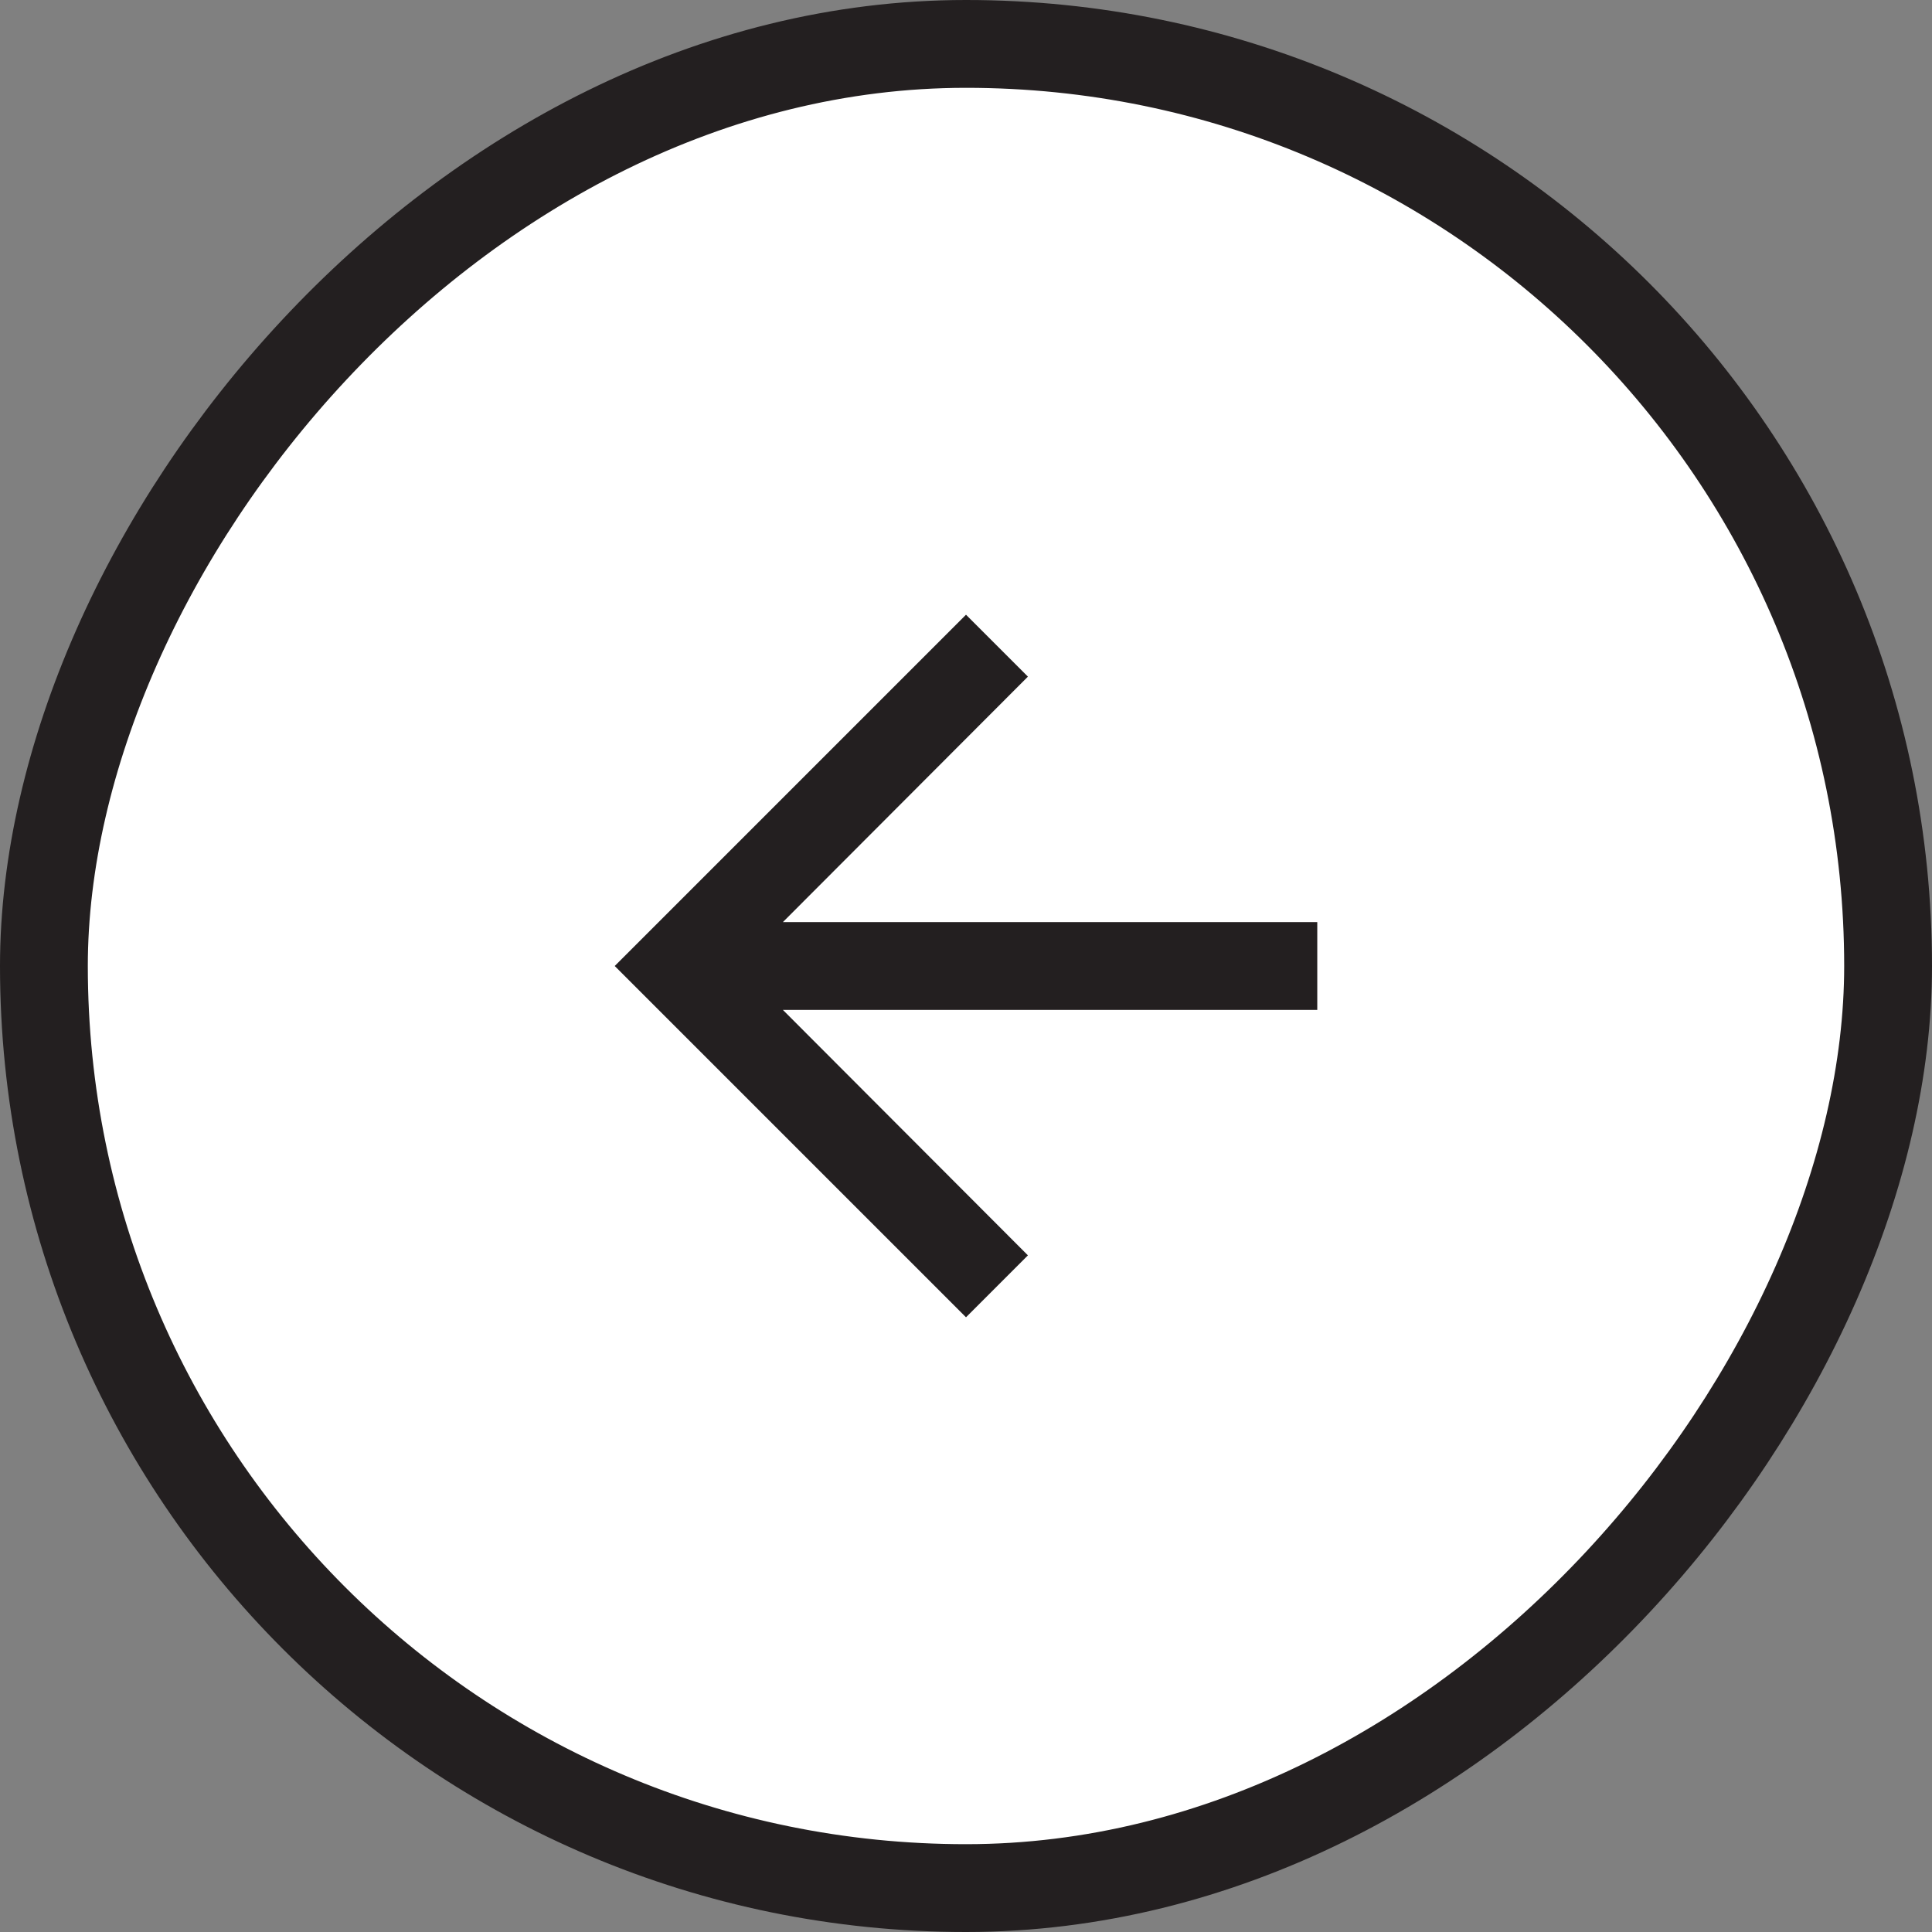
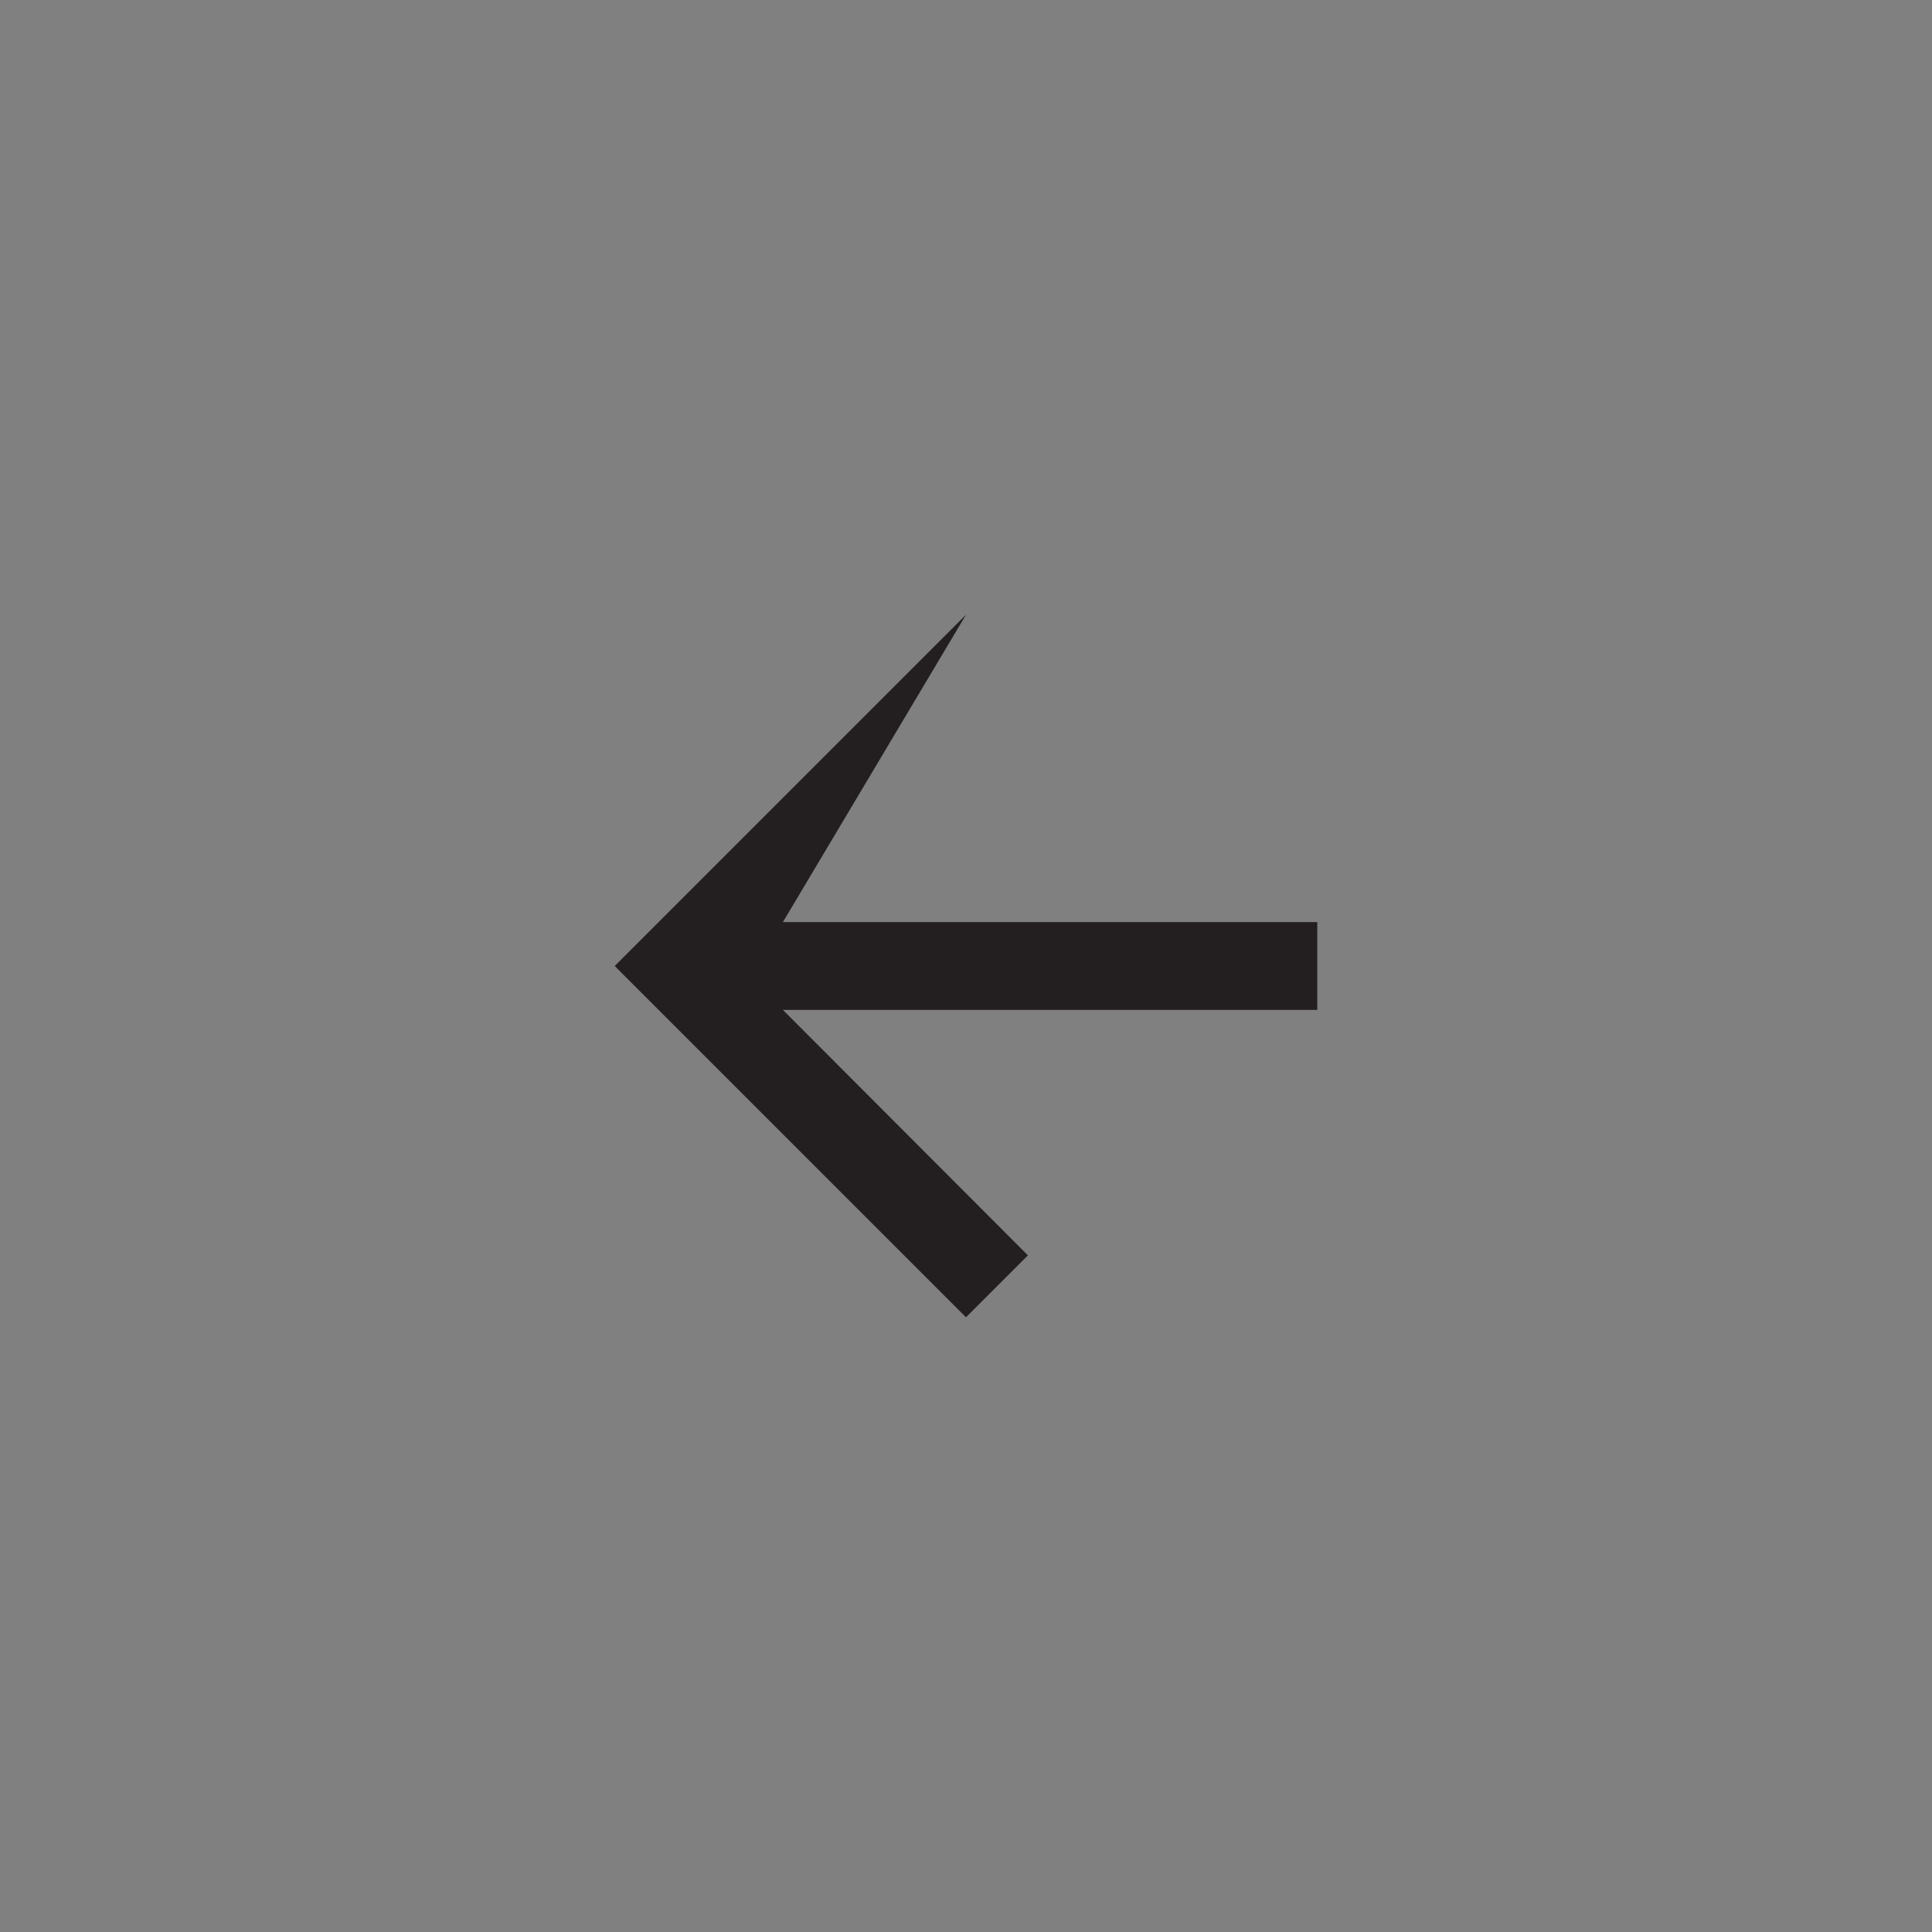
<svg xmlns="http://www.w3.org/2000/svg" width="44" height="44" fill="none">
  <rect width="100%" height="100%" fill="#808080" stroke="none" />
-   <rect x="-1" y="1" width="42" height="42" rx="21" transform="matrix(-1 0 0 1 42 0)" fill="#fff" />
-   <path d="M22 14l1.41 1.41L17.83 21H30v2H17.83l5.58 5.59L22 30l-8-8 8-8z" fill="#231F20" />
-   <rect x="-1" y="1" width="42" height="42" rx="21" transform="matrix(-1 0 0 1 42 0)" stroke="#231F20" stroke-width="2" />
+   <path d="M22 14L17.83 21H30v2H17.83l5.58 5.59L22 30l-8-8 8-8z" fill="#231F20" />
</svg>